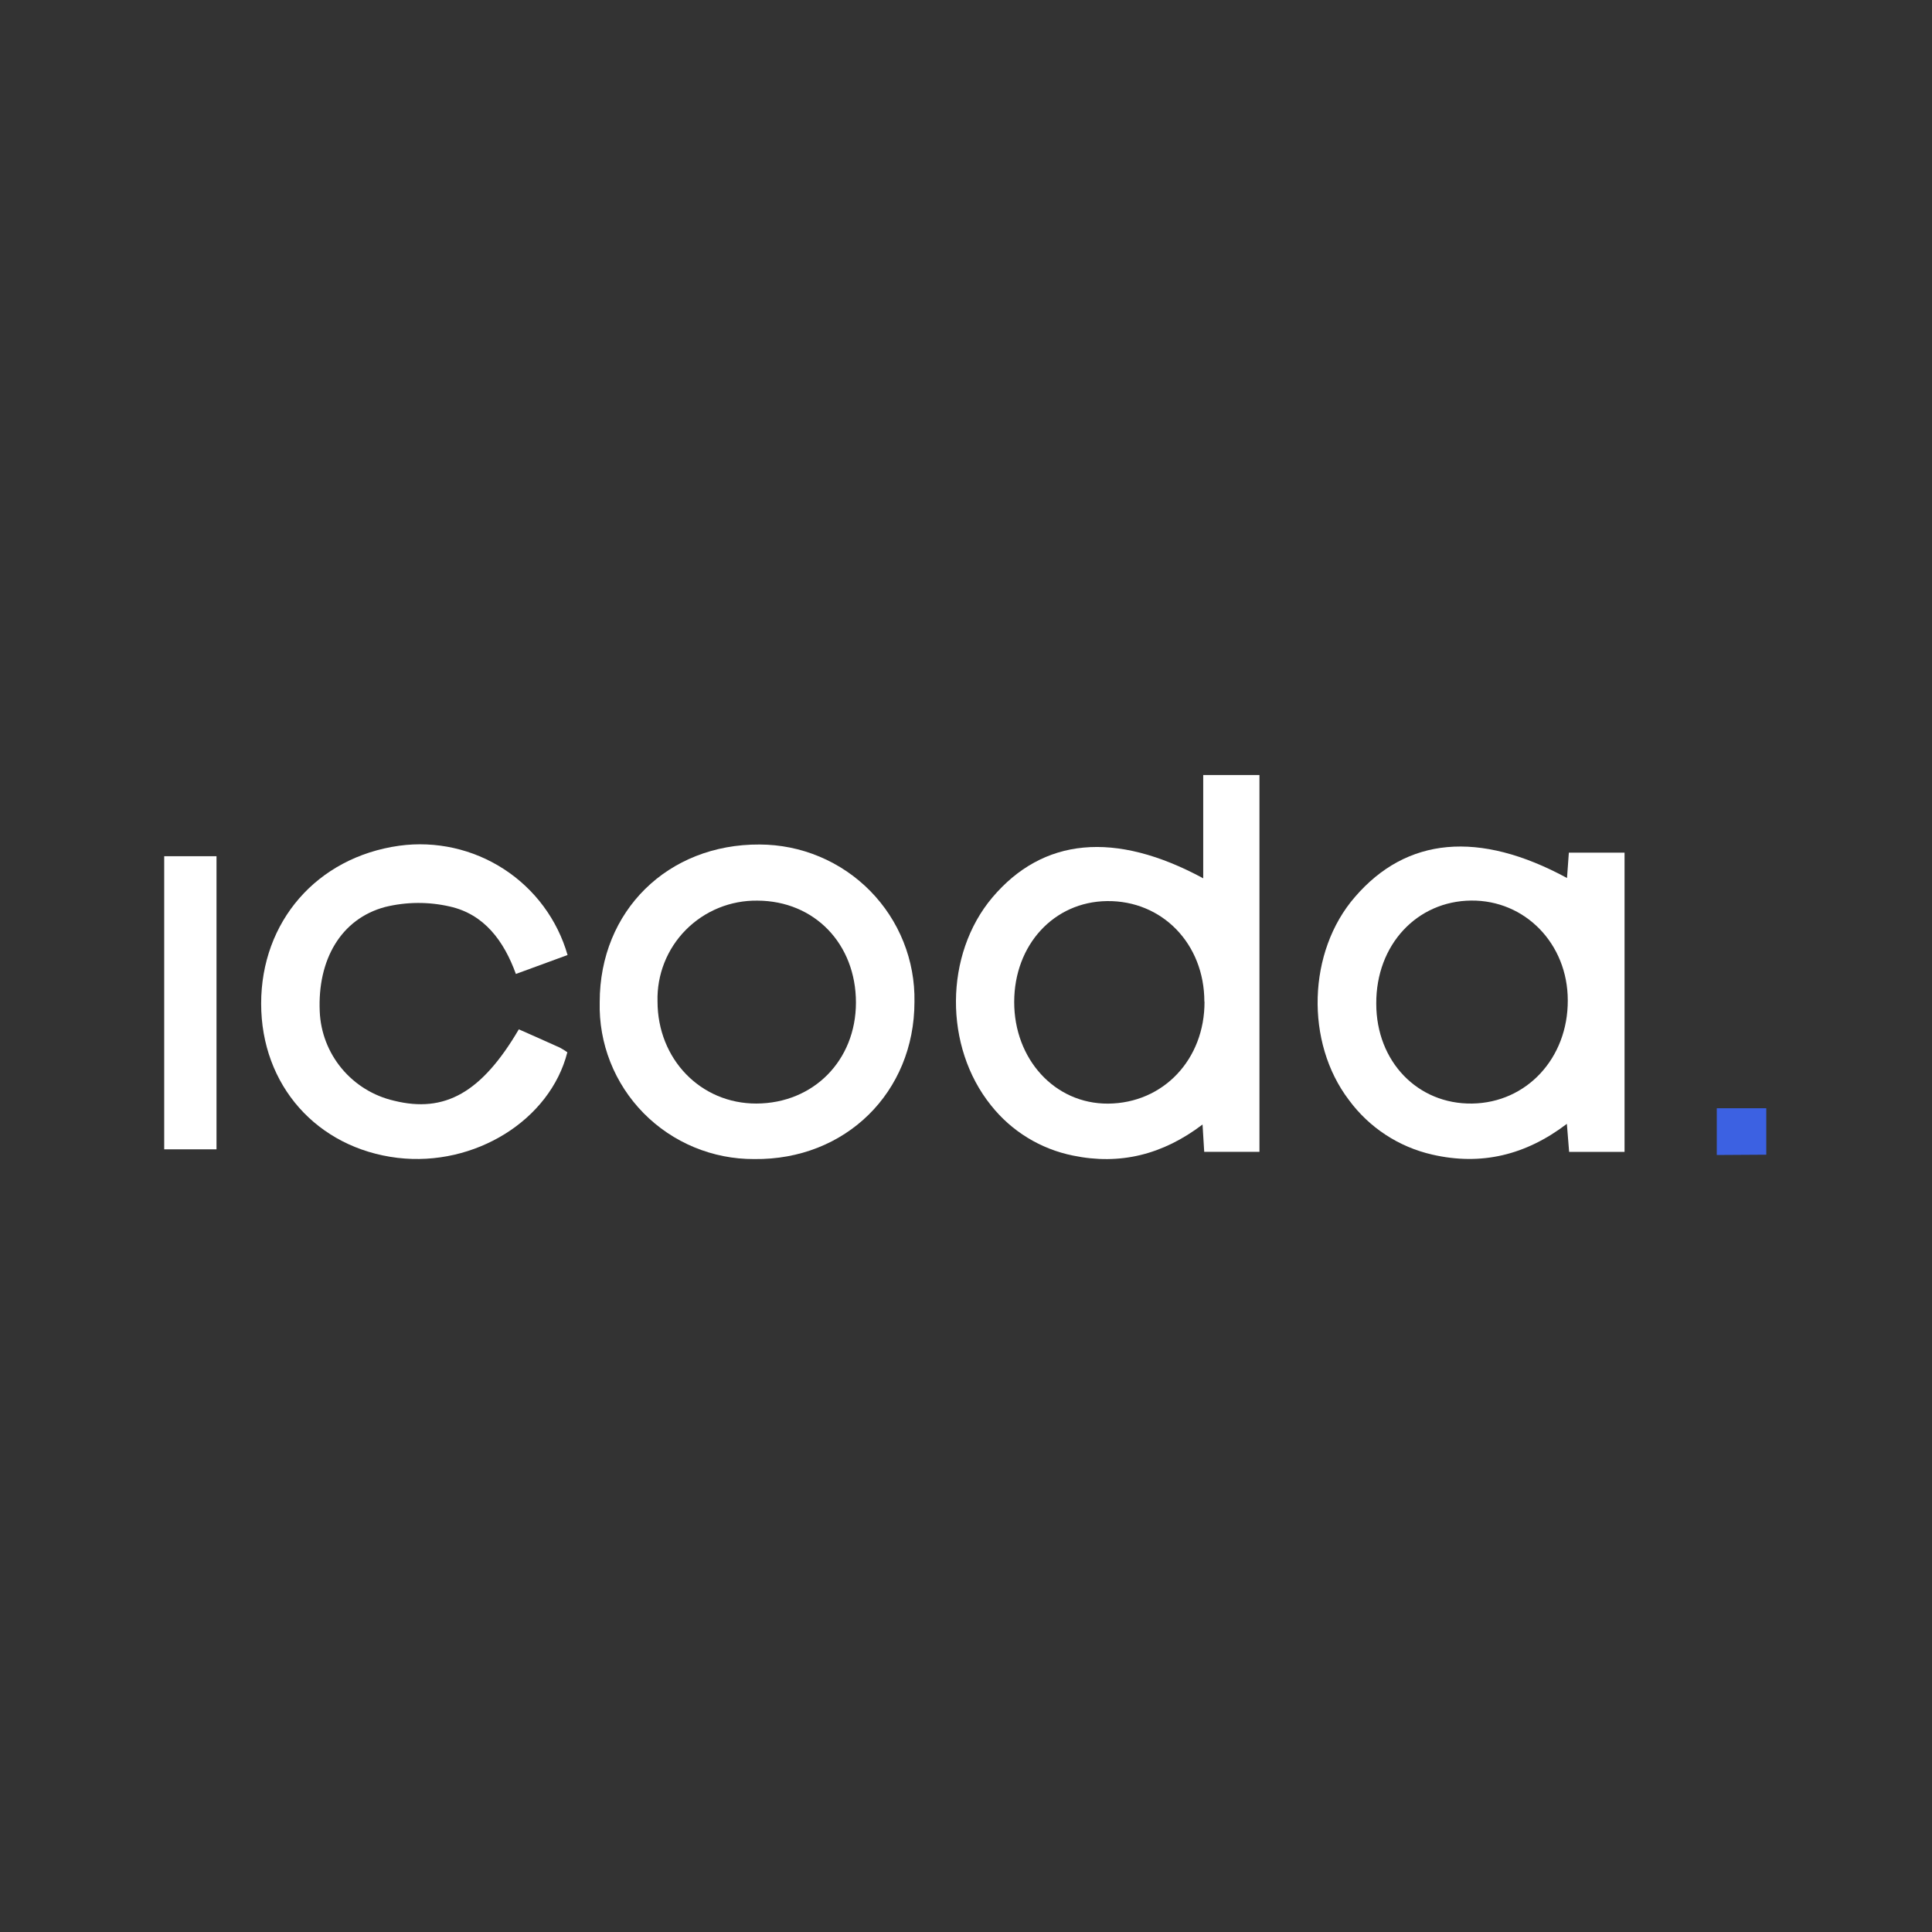
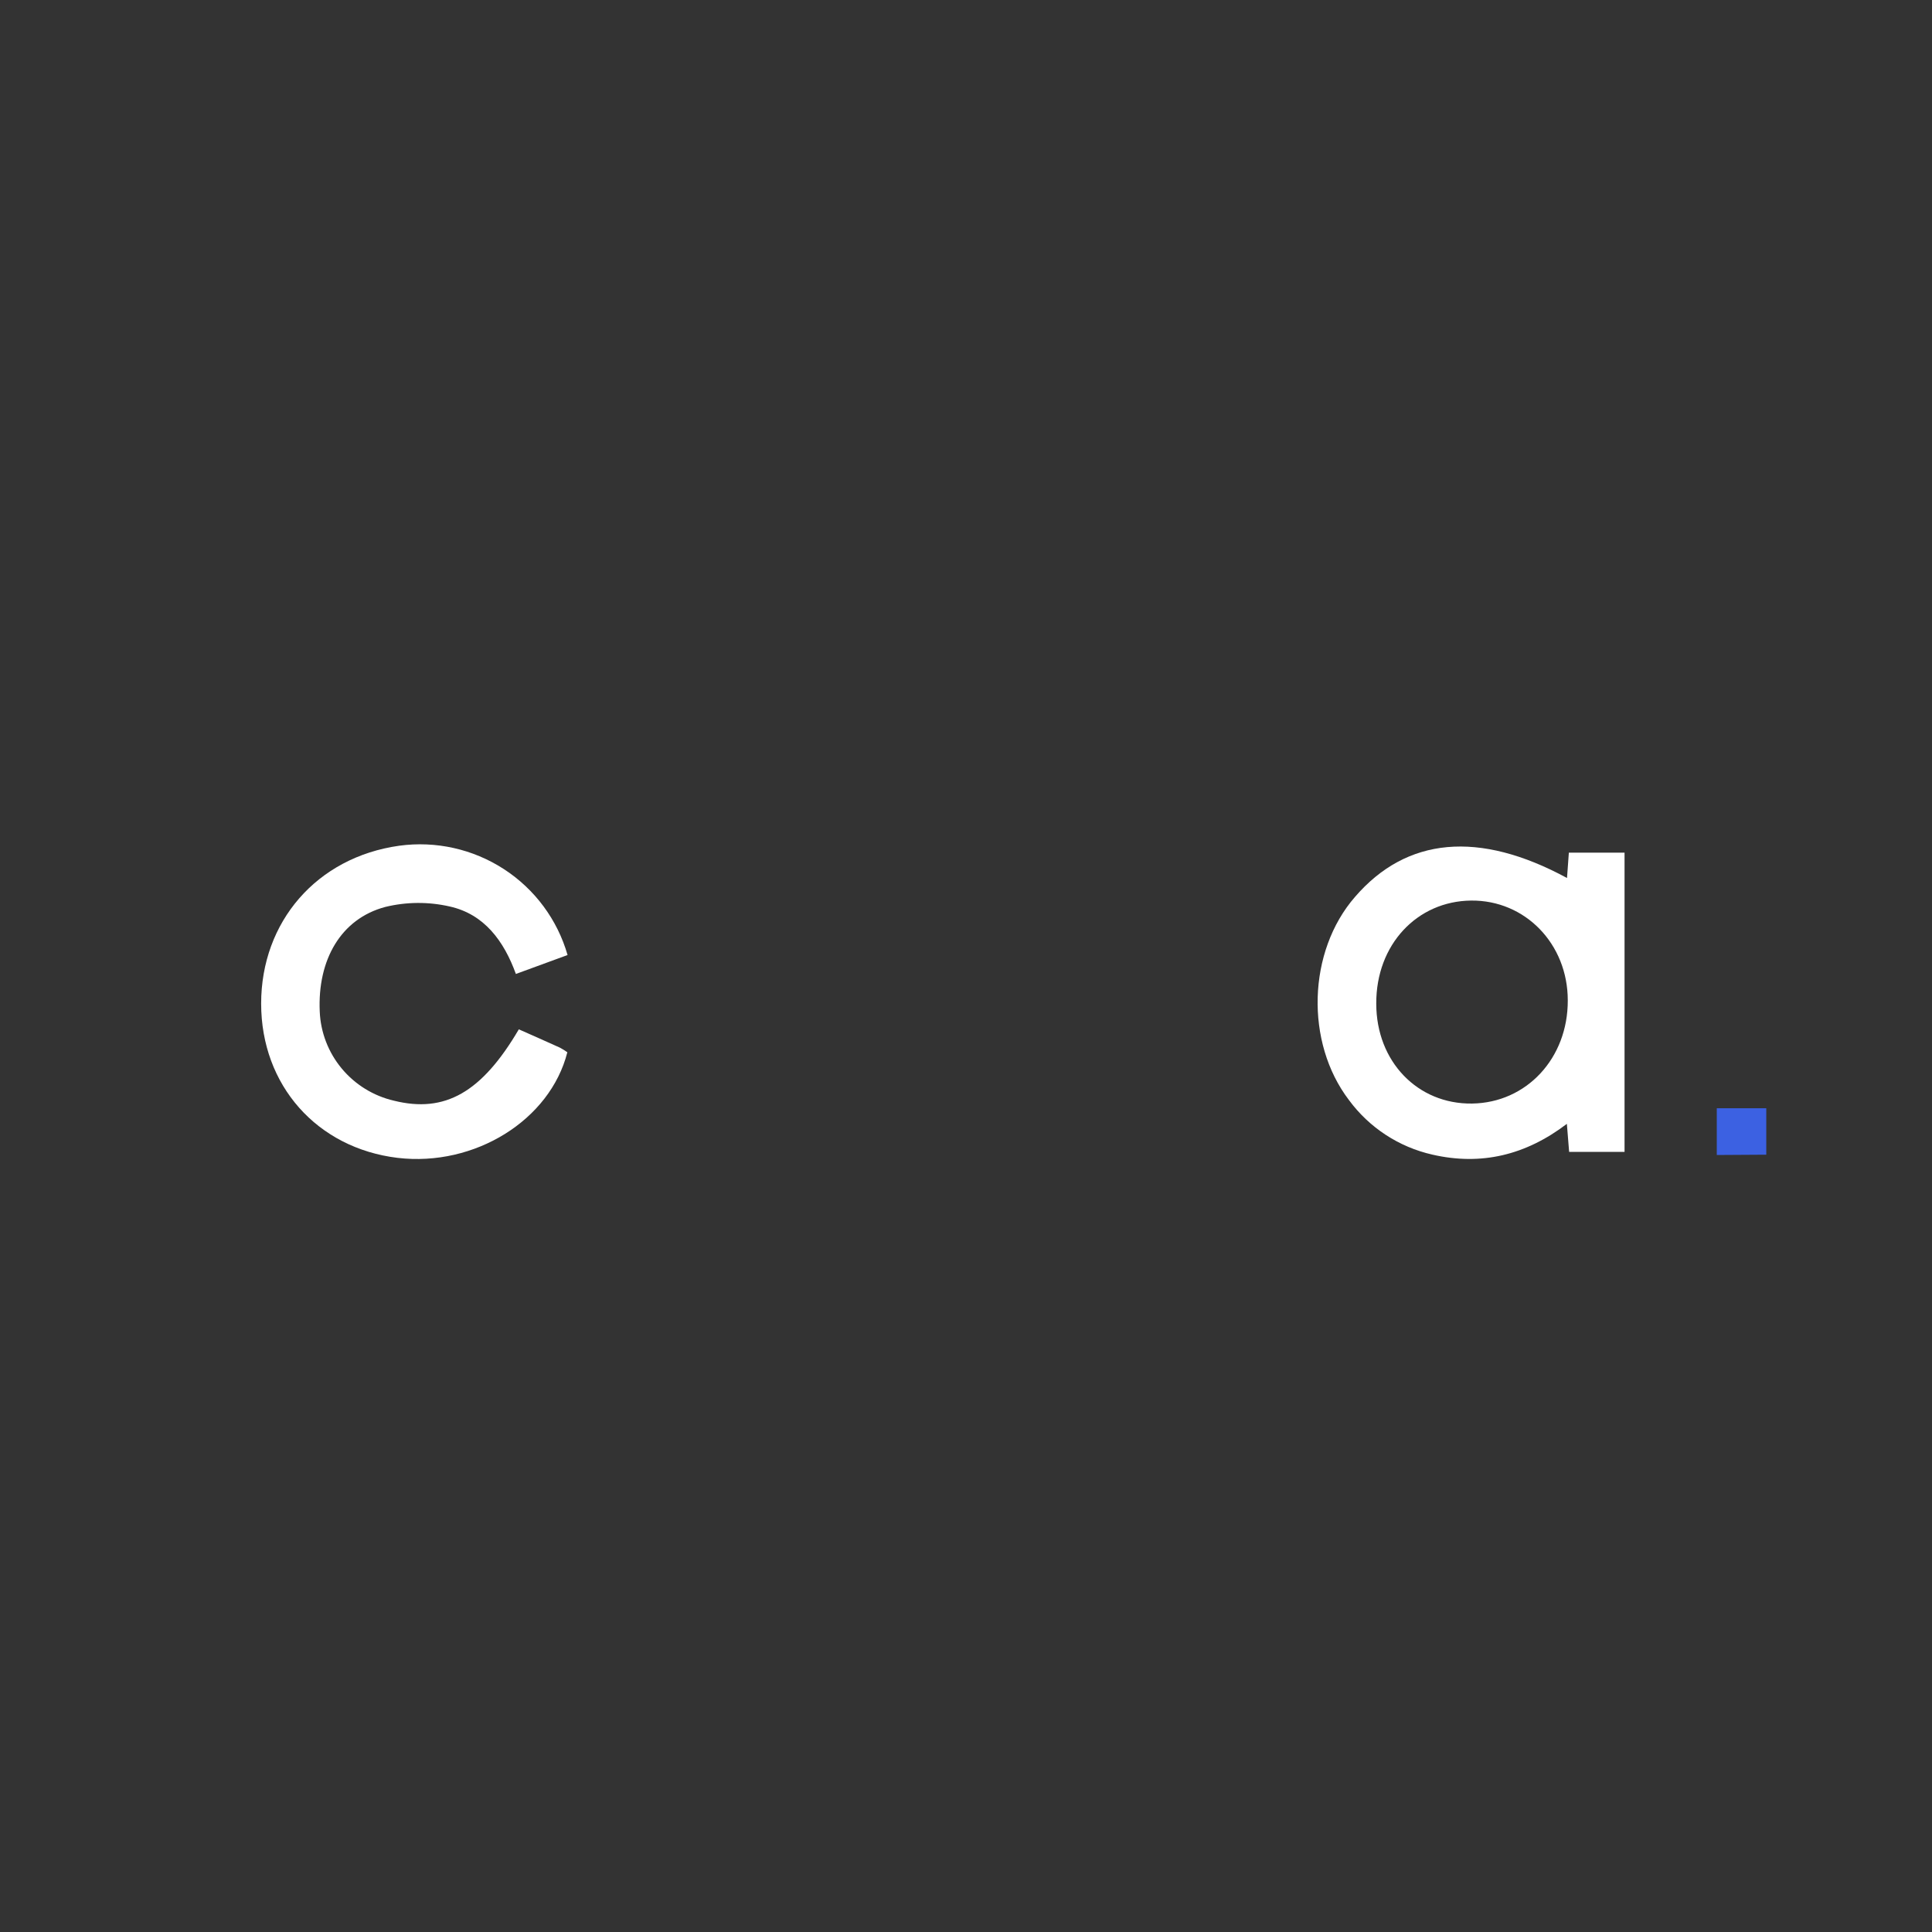
<svg xmlns="http://www.w3.org/2000/svg" width="1080" zoomAndPan="magnify" viewBox="0 0 810 810" height="1080" preserveAspectRatio="xMidYMid meet">
  <rect x="0" y="0" width="810" height="810" fill="#333333" stroke="none" />
-   <path fill="#ffffff" d="M 504.457 368.234 L 504.457 324.938 L 528.035 324.938 L 528.035 482.906 L 504.871 482.906 C 504.68 479.523 504.457 476.012 504.172 471.457 C 487.52 484.109 469.566 488.566 449.898 484.488 C 436.277 481.754 424.082 474.289 415.484 463.426 C 395.688 438.82 395.91 400.176 416.027 376.297 C 437.219 351.219 467.438 348.215 504.457 368.234 Z M 504.934 419.941 C 504.934 395.684 487.234 377.5 464.102 377.785 C 441.859 378.07 425.242 396.098 425.207 420.066 C 425.176 444.039 442.176 462.824 464.547 462.699 C 487.711 462.539 505.094 444.168 504.996 419.941 Z M 504.934 419.941 " fill-opacity="1" fill-rule="nonzero" />
  <path fill="#ffffff" d="M 656.98 368.109 L 657.746 357.484 L 681.098 357.484 L 681.098 482.941 L 657.867 482.941 L 656.918 471.176 C 639.695 484.301 621.012 488.793 600.512 484.078 C 586.48 480.895 574.07 472.777 565.562 461.215 C 547.102 437.023 548.215 398.883 568.074 376.047 C 589.684 350.969 619.996 348.059 656.98 368.109 Z M 577.004 420.797 C 577.004 445.055 594.352 462.984 617.164 462.668 C 639.984 462.352 657.395 443.695 657.297 419.406 C 657.297 395.719 639.438 377.344 616.785 377.566 C 594.129 377.789 576.875 396.035 577.004 420.797 Z M 577.004 420.797 " fill-opacity="1" fill-rule="nonzero" />
-   <path fill="#ffffff" d="M 251.43 420.098 C 251.43 381.863 280.027 353.844 318.473 354.066 C 327.105 354.086 335.648 355.812 343.602 359.152 C 351.559 362.488 358.766 367.367 364.809 373.504 C 370.848 379.641 375.605 386.914 378.793 394.895 C 381.984 402.879 383.547 411.414 383.391 420.004 C 383.391 457.953 354.477 486.418 316.188 485.941 C 307.551 485.984 298.996 484.297 291.031 480.988 C 283.062 477.676 275.844 472.805 269.805 466.664 C 263.766 460.52 259.027 453.234 255.871 445.238 C 252.715 437.238 251.203 428.691 251.43 420.098 Z M 358.859 420.352 C 358.859 395.746 341.512 377.691 317.555 377.594 C 311.984 377.516 306.453 378.559 301.301 380.66 C 296.145 382.766 291.473 385.883 287.559 389.832 C 283.645 393.777 280.578 398.473 278.535 403.629 C 276.492 408.789 275.52 414.305 275.672 419.848 C 275.672 443.977 293.691 462.73 317.141 462.668 C 341.066 462.57 358.828 444.609 358.859 420.352 Z M 358.859 420.352 " fill-opacity="1" fill-rule="nonzero" />
  <path fill="#ffffff" d="M 237.957 400.398 L 216.285 408.336 C 211.266 394.484 203.004 383.289 188.609 380.062 C 179.676 378.008 170.379 378.07 161.473 380.254 C 142.918 385.219 133.098 402.391 134.051 424.055 C 134.41 432.816 137.648 441.223 143.27 447.98 C 148.887 454.738 156.578 459.477 165.16 461.469 C 186.512 466.781 201.957 458.051 217.523 431.551 C 223.215 434.078 228.965 436.609 234.684 439.203 C 235.785 439.785 236.848 440.441 237.863 441.164 C 230.648 469.625 199.031 489.266 166.684 485.438 C 132.906 481.359 109.488 455.016 109.488 420.766 C 109.488 386.516 132.75 359.414 167.383 354.574 C 182.719 352.48 198.297 355.965 211.262 364.379 C 224.227 372.797 233.703 385.586 237.957 400.398 Z M 237.957 400.398 " fill-opacity="1" fill-rule="nonzero" />
-   <path fill="#ffffff" d="M 68.844 358.969 L 90.77 358.969 L 90.77 481.863 L 68.844 481.863 Z M 68.844 358.969 " fill-opacity="1" fill-rule="nonzero" />
  <path fill="#3c61e2" d="M 719.77 484.238 L 719.77 464.629 L 740.52 464.629 L 740.52 484.109 Z M 719.77 484.238 " fill-opacity="1" fill-rule="nonzero" />
</svg>